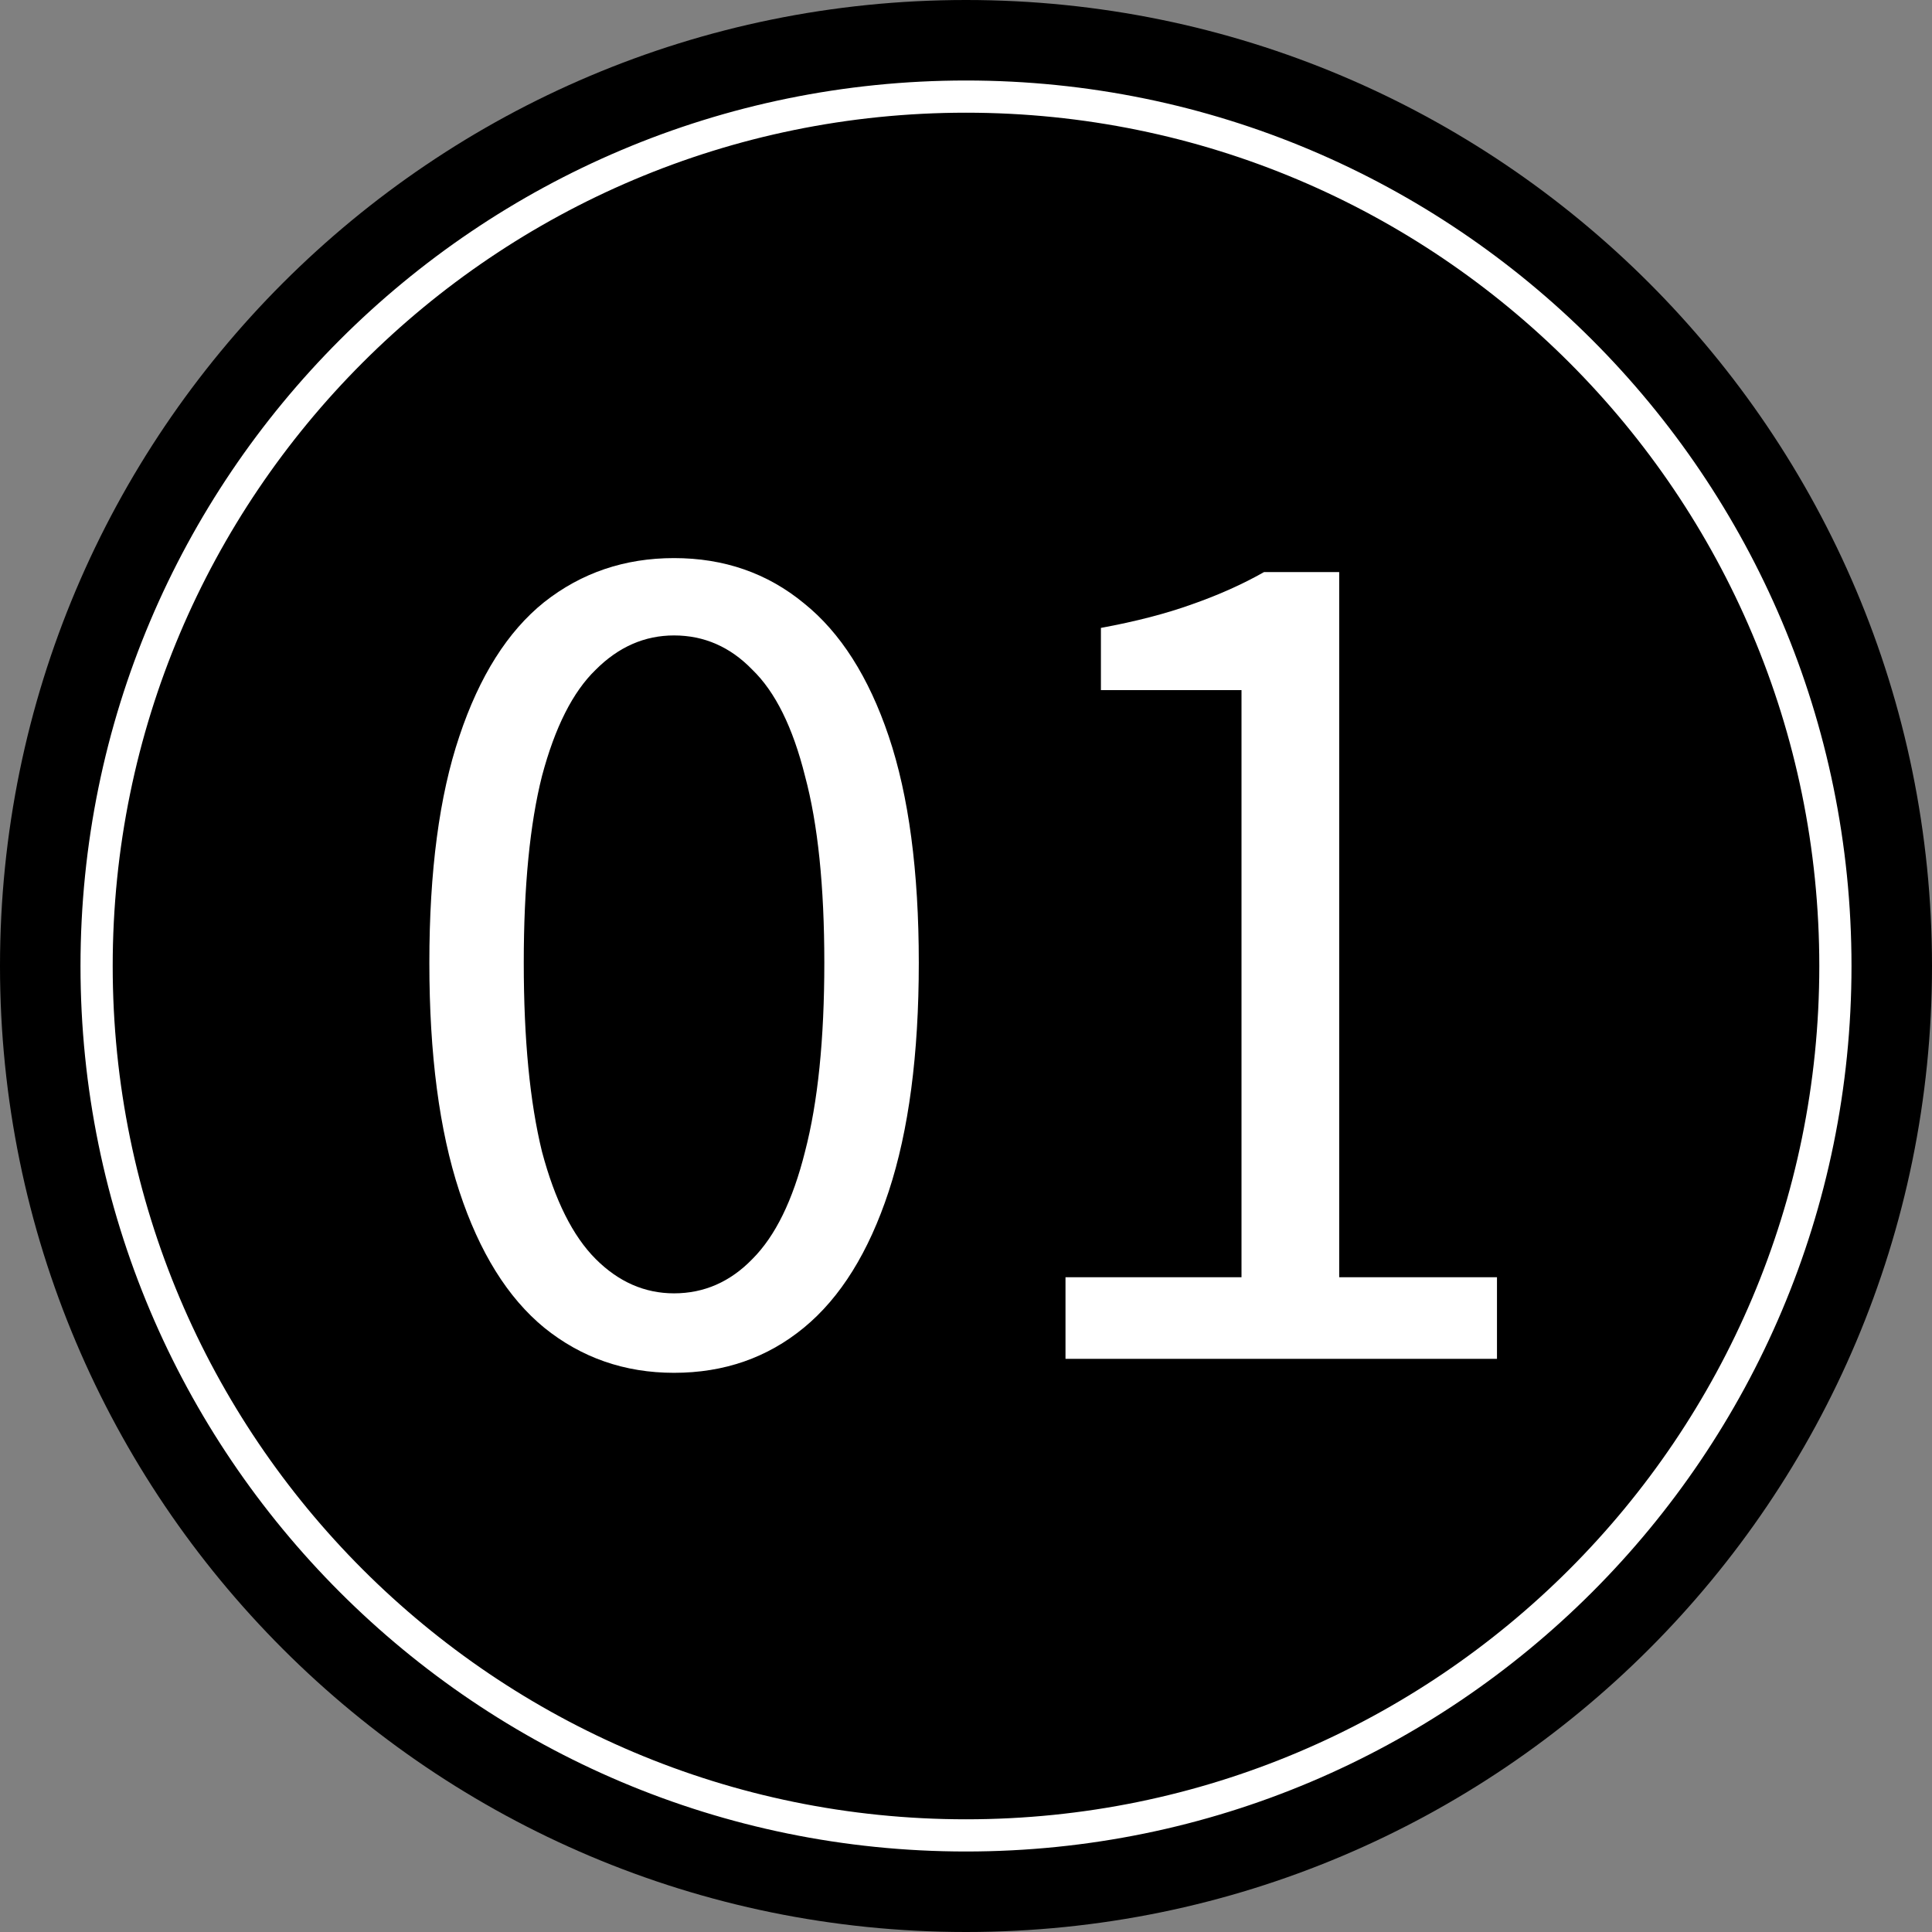
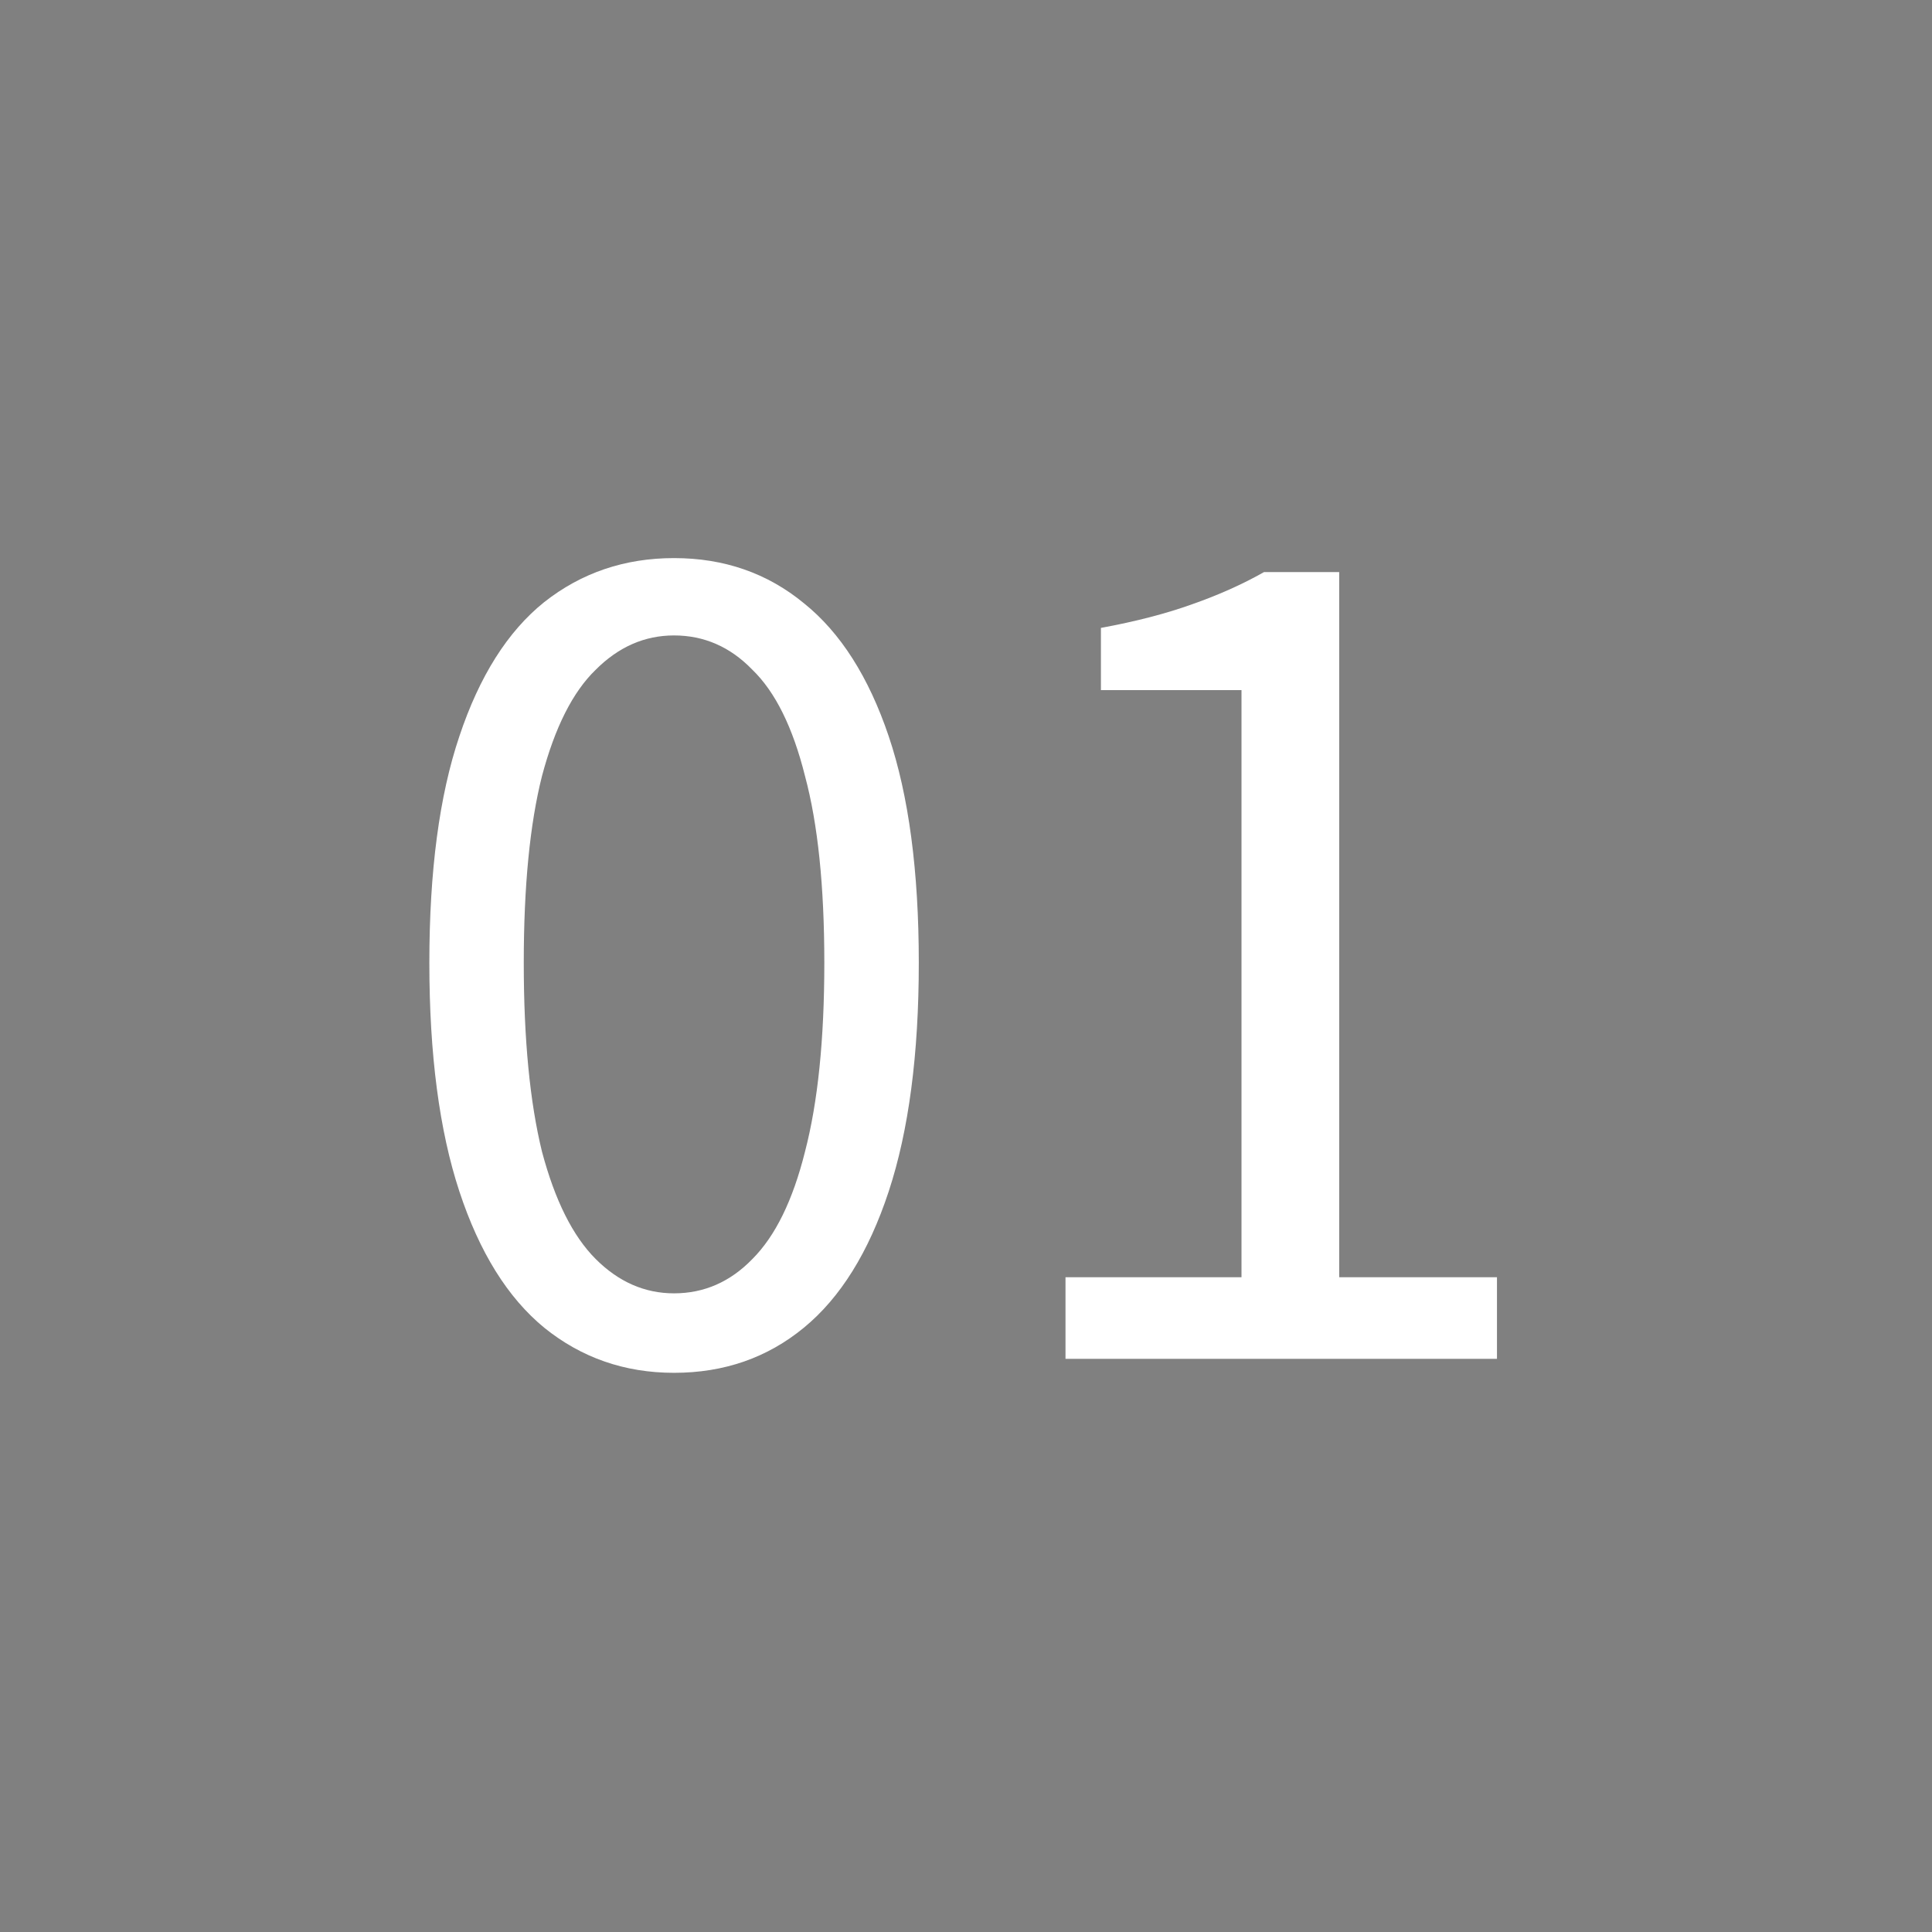
<svg xmlns="http://www.w3.org/2000/svg" width="30" height="30" viewBox="0 0 30 30" fill="none">
  <rect x="0" y="0" width="30" height="30" fill="#808080" stroke="none" />
-   <path d="M0 15C0 6.716 6.716 0 15 0C23.284 0 30 6.716 30 15C30 23.284 23.284 30 15 30C6.716 30 0 23.284 0 15Z" fill="black" />
  <path d="M16.545 21.1V19.833H19.278V10.716H17.095V9.75C17.639 9.65 18.111 9.527 18.511 9.383C18.922 9.239 19.295 9.072 19.628 8.883H20.795V19.833H23.245V21.1H16.545Z" fill="white" />
  <path d="M10.466 21.317C9.7 21.317 9.028 21.083 8.45 20.616C7.883 20.15 7.444 19.444 7.133 18.5C6.822 17.555 6.667 16.372 6.667 14.95C6.667 13.528 6.822 12.355 7.133 11.433C7.444 10.5 7.883 9.805 8.45 9.35C9.028 8.894 9.7 8.666 10.466 8.666C11.244 8.666 11.916 8.9 12.483 9.367C13.05 9.822 13.489 10.511 13.8 11.433C14.111 12.355 14.267 13.528 14.267 14.95C14.267 16.372 14.111 17.555 13.8 18.5C13.489 19.444 13.05 20.15 12.483 20.616C11.916 21.083 11.244 21.317 10.466 21.317ZM10.466 20.083C10.933 20.083 11.339 19.905 11.683 19.55C12.039 19.194 12.311 18.639 12.5 17.883C12.7 17.116 12.8 16.139 12.8 14.95C12.8 13.761 12.7 12.794 12.5 12.05C12.311 11.294 12.039 10.744 11.683 10.4C11.339 10.044 10.933 9.867 10.466 9.867C10.011 9.867 9.605 10.044 9.25 10.4C8.894 10.744 8.617 11.294 8.416 12.05C8.228 12.794 8.133 13.761 8.133 14.95C8.133 16.139 8.228 17.116 8.416 17.883C8.617 18.639 8.894 19.194 9.25 19.55C9.605 19.905 10.011 20.083 10.466 20.083Z" fill="white" />
-   <path fill-rule="evenodd" clip-rule="evenodd" d="M1.75 15C1.75 22.317 7.682 28.25 15 28.25C22.317 28.25 28.25 22.317 28.25 15C28.25 7.682 22.317 1.75 15 1.75C7.682 1.75 1.75 7.682 1.75 15ZM15 1.25C7.406 1.25 1.25 7.406 1.25 15C1.25 22.594 7.406 28.75 15 28.75C22.594 28.75 28.75 22.594 28.75 15C28.75 7.406 22.594 1.25 15 1.25Z" fill="white" />
</svg>